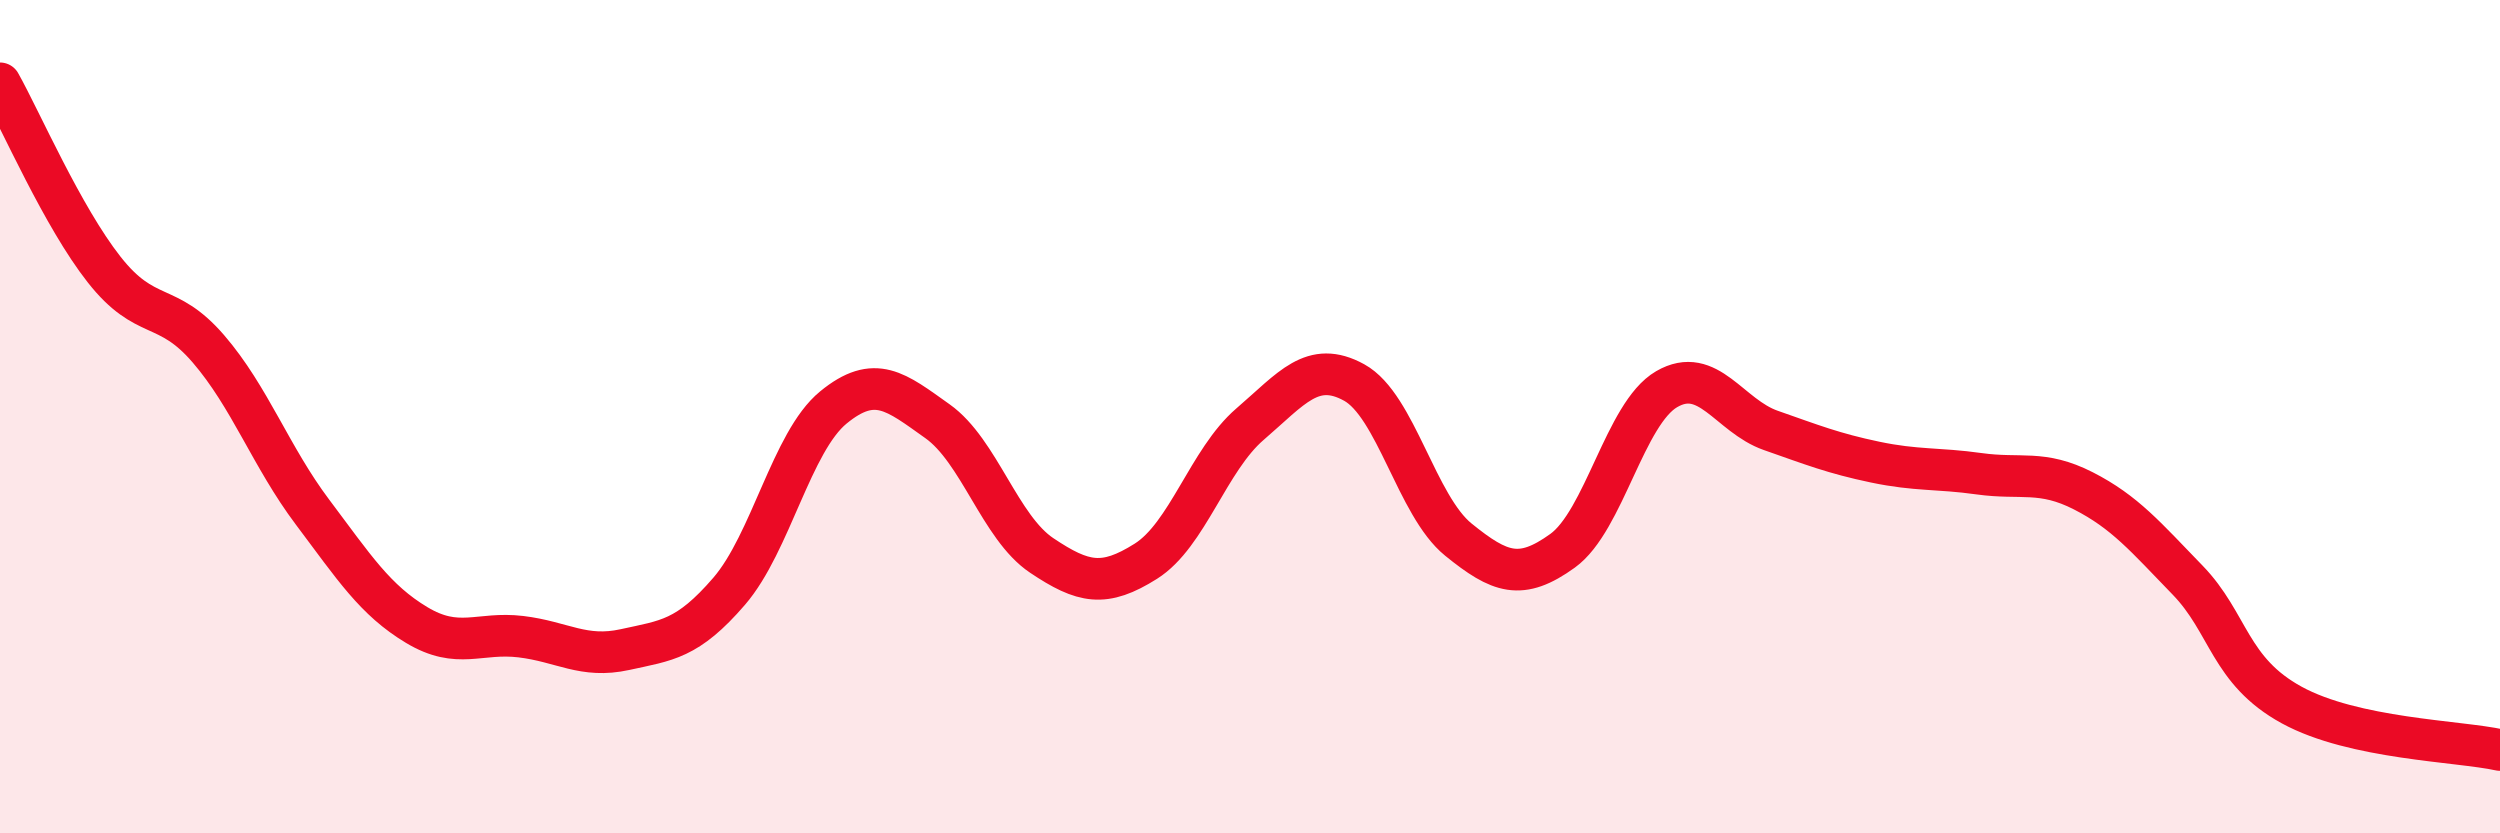
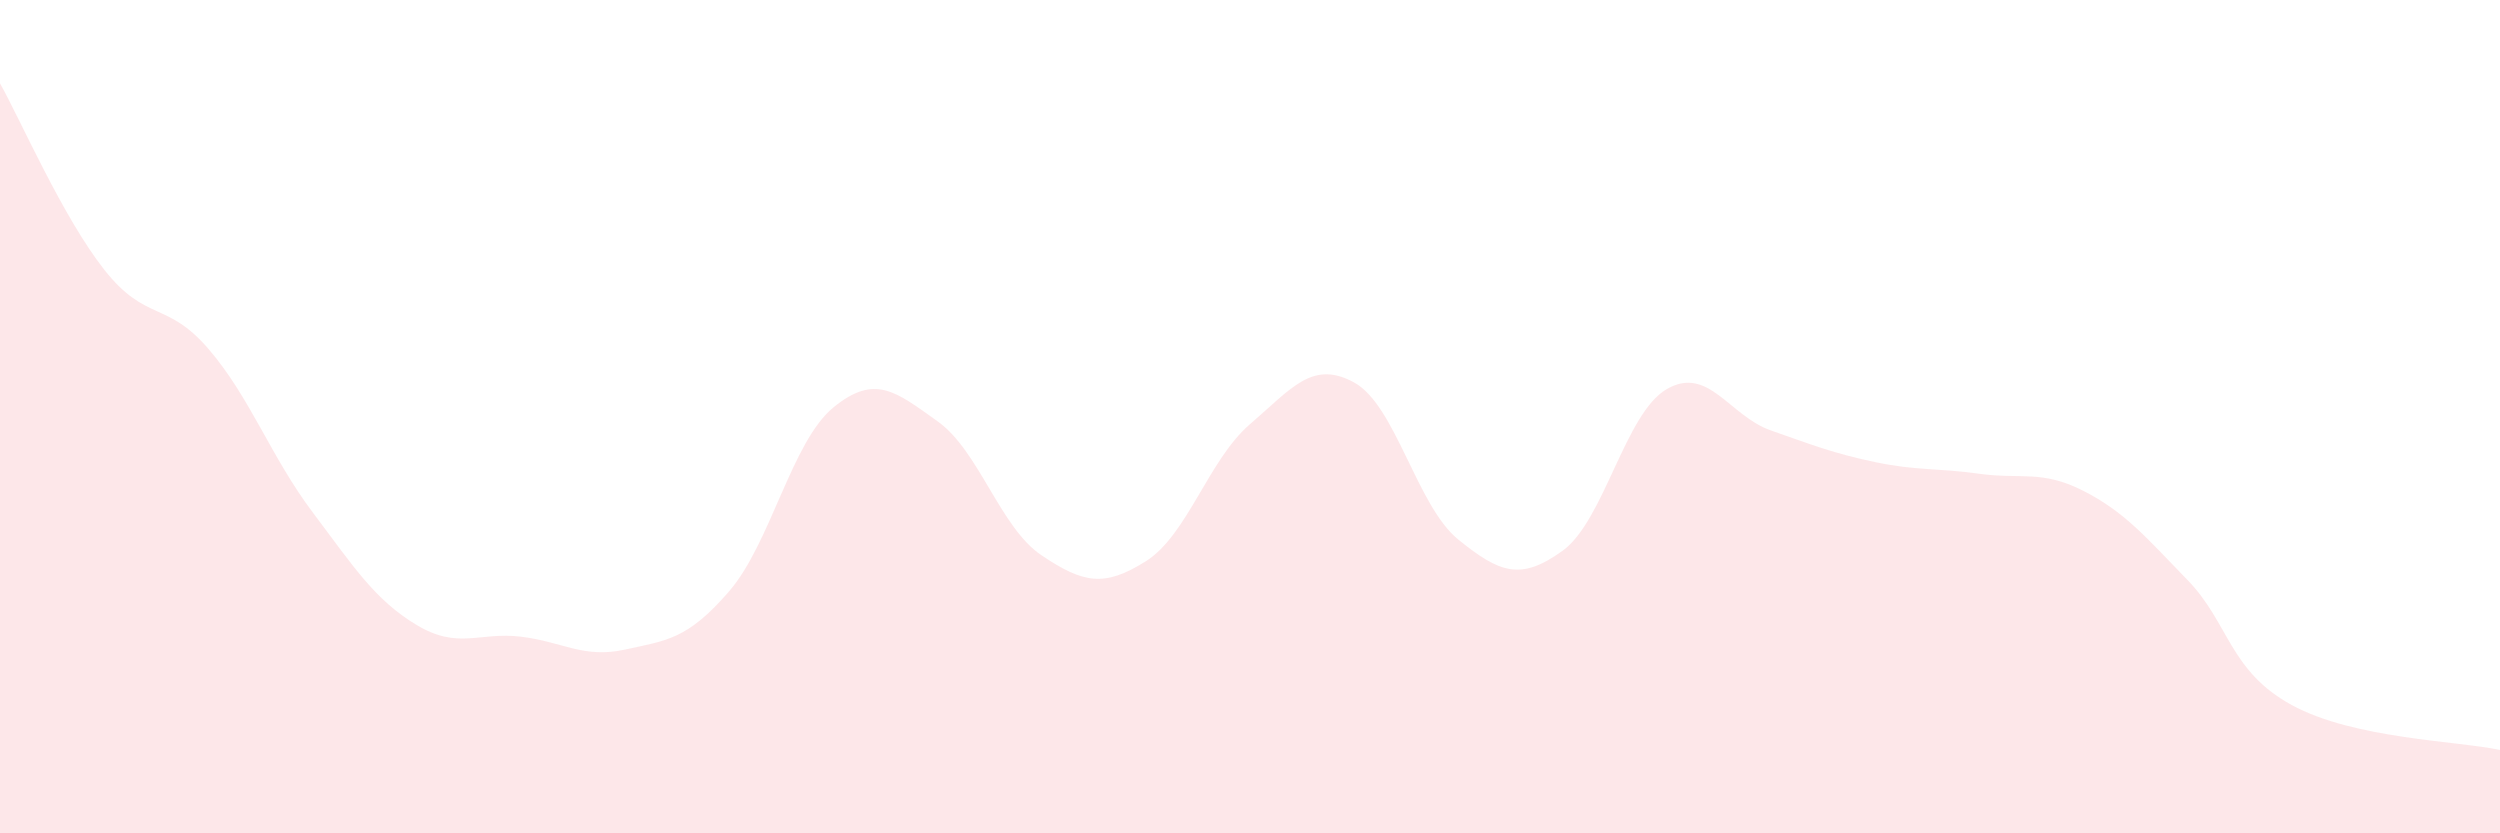
<svg xmlns="http://www.w3.org/2000/svg" width="60" height="20" viewBox="0 0 60 20">
  <path d="M 0,2 C 0.5,2.89 1.5,5.2 2.5,6.47 C 3.5,7.74 4,7.21 5,8.37 C 6,9.53 6.5,10.96 7.5,12.29 C 8.5,13.62 9,14.4 10,15 C 11,15.6 11.5,15.16 12.5,15.28 C 13.5,15.4 14,15.81 15,15.59 C 16,15.37 16.5,15.35 17.5,14.19 C 18.5,13.03 19,10.6 20,9.78 C 21,8.96 21.5,9.4 22.5,10.11 C 23.5,10.82 24,12.66 25,13.33 C 26,14 26.5,14.1 27.5,13.47 C 28.5,12.84 29,11.04 30,10.18 C 31,9.32 31.5,8.63 32.5,9.18 C 33.5,9.73 34,12.14 35,12.95 C 36,13.76 36.5,13.94 37.5,13.22 C 38.5,12.5 39,9.92 40,9.34 C 41,8.76 41.5,9.98 42.5,10.33 C 43.5,10.68 44,10.88 45,11.09 C 46,11.3 46.5,11.23 47.5,11.37 C 48.5,11.51 49,11.27 50,11.78 C 51,12.29 51.5,12.89 52.5,13.92 C 53.5,14.95 53.5,16.1 55,16.92 C 56.5,17.74 59,17.78 60,18L60 20L0 20Z" fill="#EB0A25" opacity="0.1" stroke-linecap="round" stroke-linejoin="round" />
-   <path d="M 0,2 C 0.5,2.89 1.5,5.2 2.5,6.47 C 3.5,7.74 4,7.21 5,8.37 C 6,9.53 6.5,10.96 7.5,12.29 C 8.5,13.62 9,14.4 10,15 C 11,15.6 11.5,15.16 12.5,15.28 C 13.5,15.4 14,15.81 15,15.59 C 16,15.37 16.5,15.35 17.5,14.19 C 18.5,13.03 19,10.6 20,9.78 C 21,8.96 21.5,9.4 22.5,10.11 C 23.5,10.82 24,12.66 25,13.33 C 26,14 26.5,14.1 27.5,13.47 C 28.5,12.84 29,11.04 30,10.18 C 31,9.32 31.5,8.63 32.5,9.18 C 33.5,9.73 34,12.14 35,12.95 C 36,13.76 36.5,13.94 37.5,13.22 C 38.5,12.5 39,9.92 40,9.34 C 41,8.76 41.5,9.98 42.5,10.33 C 43.5,10.68 44,10.88 45,11.09 C 46,11.3 46.5,11.23 47.5,11.37 C 48.5,11.51 49,11.27 50,11.78 C 51,12.29 51.5,12.89 52.5,13.92 C 53.5,14.95 53.5,16.1 55,16.92 C 56.5,17.74 59,17.78 60,18" stroke="#EB0A25" stroke-width="1" fill="none" stroke-linecap="round" stroke-linejoin="round" />
</svg>